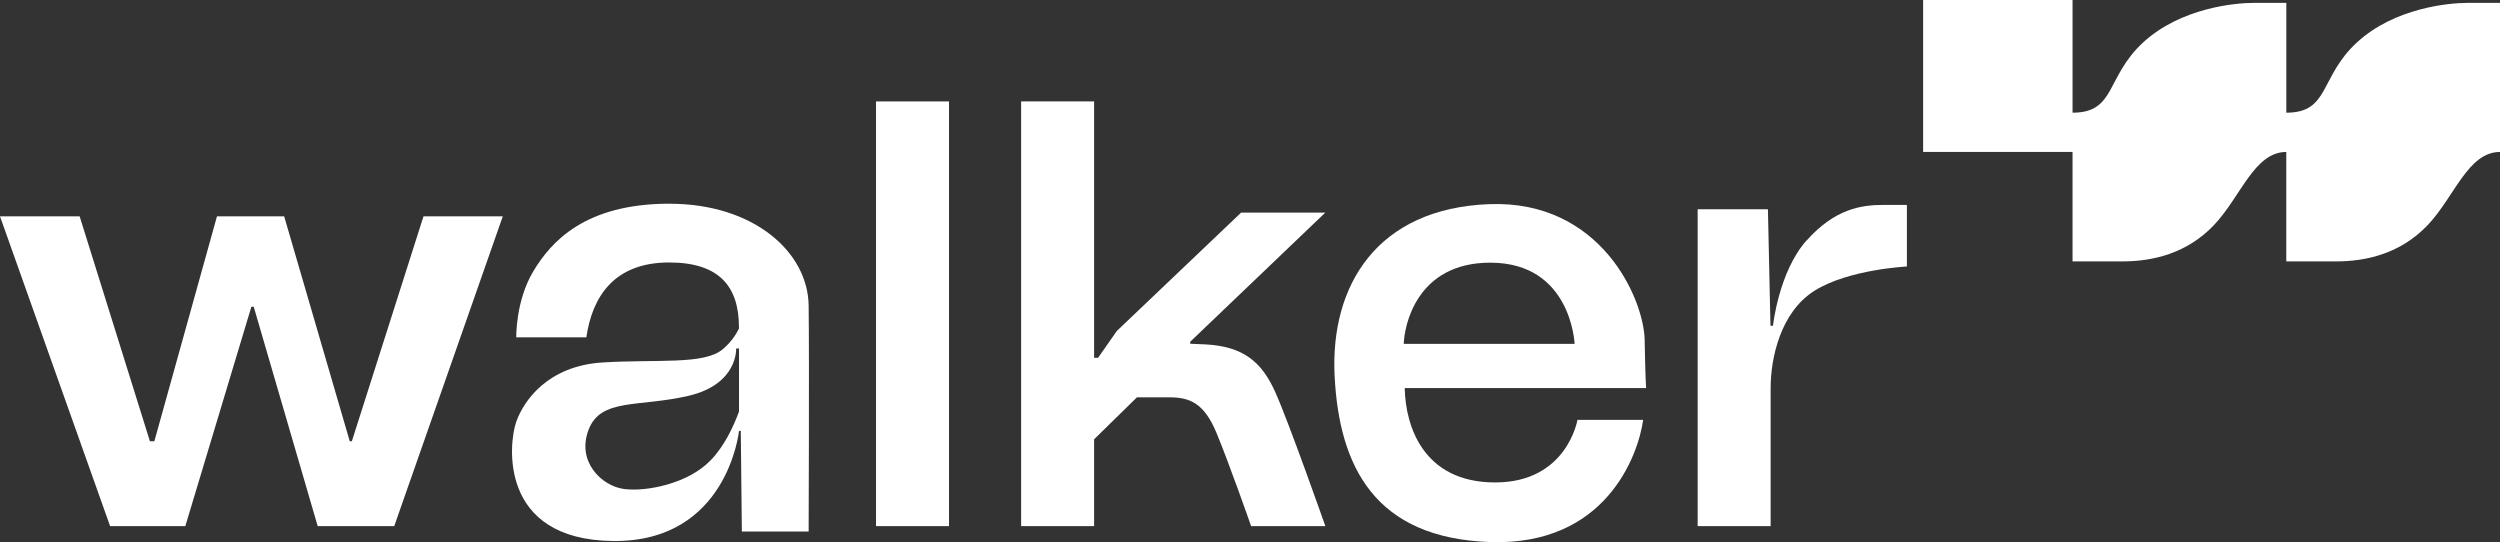
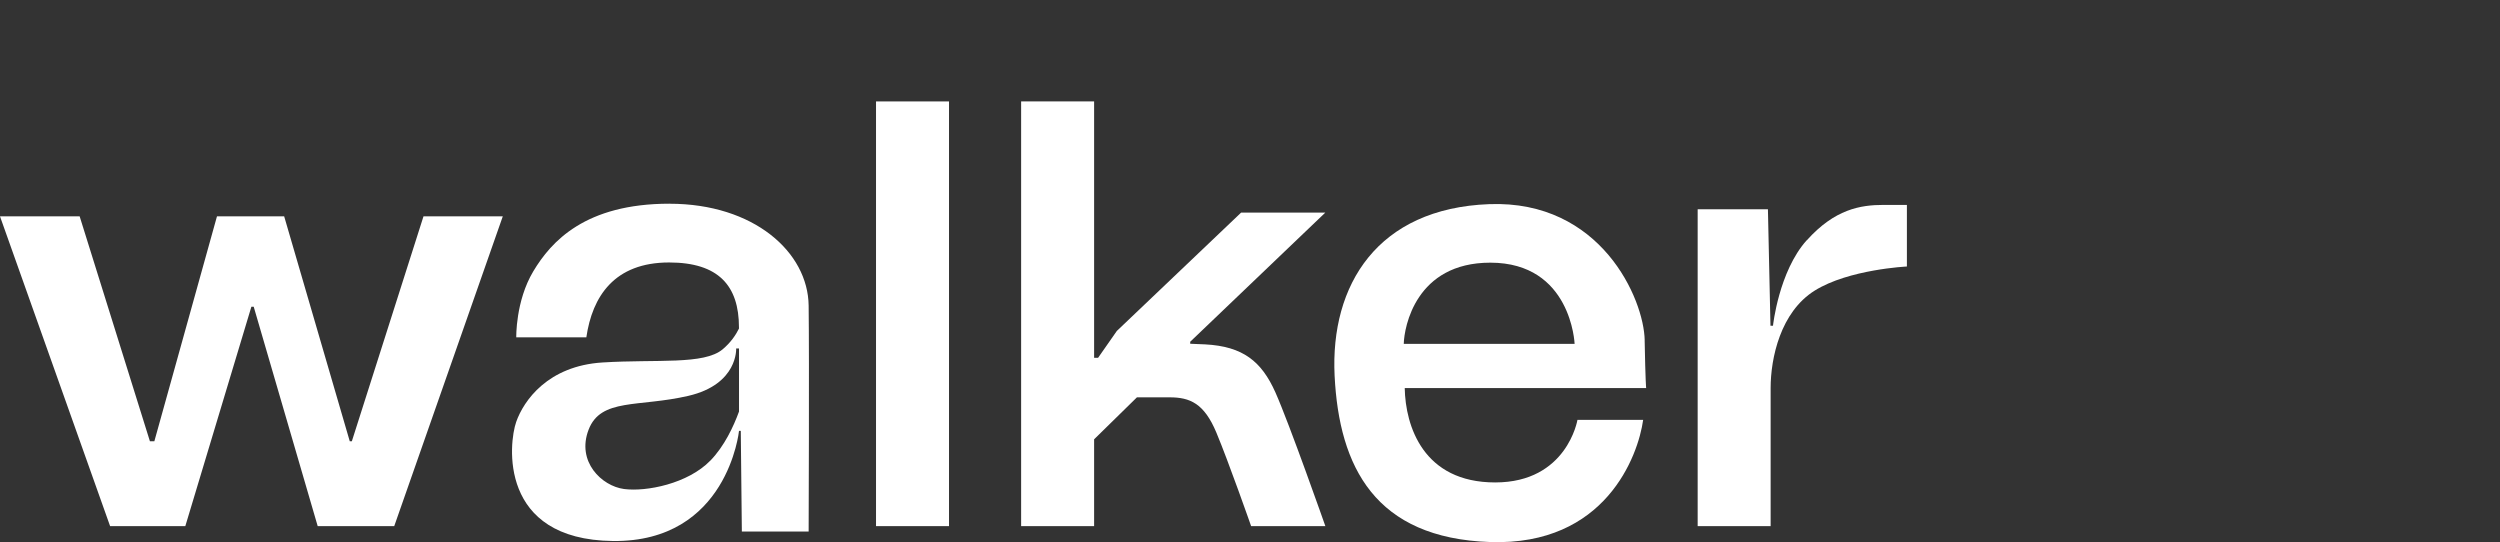
<svg xmlns="http://www.w3.org/2000/svg" width="166" height="36" viewBox="0 0 166 36" fill="none">
  <rect x="0" y="0" width="166" height="36" fill="#333333" stroke="none" />
-   <path d="M163.836 0.192C162.607 0.192 158.999 0.519 156.501 2.817C154.003 5.114 154.697 7.483 151.812 7.483V0.192H149.641C148.413 0.192 144.804 0.519 142.306 2.817C139.808 5.117 140.502 7.483 137.617 7.483V0H127.696V10.09H137.617V17.356H140.954C142.962 17.356 145.233 16.819 147.013 14.939C148.794 13.059 149.68 10.09 151.809 10.09V17.356H155.145C157.153 17.356 159.424 16.819 161.205 14.939C162.985 13.059 163.871 10.09 166 10.09V0.192H163.83H163.836Z" fill="white" />
  <path d="M23.363 29.299H23.224L18.869 14.366H14.407L10.249 29.299H9.954L5.289 14.366H0L7.311 34.935H12.305L16.692 20.365H16.846L21.095 34.935H26.177L33.385 14.366H28.12L23.363 29.299Z" fill="white" />
  <path d="M63.014 6.735H58.168V34.935H63.014V6.735Z" fill="white" />
  <path d="M88.001 14.116H82.411L74.158 21.975L72.912 23.759H72.649V6.735H67.803V34.935H72.649V29.17L75.492 26.383H77.663C79.003 26.383 79.951 26.773 80.766 28.722C81.581 30.671 83.075 34.935 83.075 34.935H88.004C88.004 34.935 85.606 28.11 84.685 26.05C83.763 23.99 82.529 23.002 80.031 22.867C79.665 22.846 79.337 22.834 79.03 22.825V22.692L88.001 14.116Z" fill="white" />
  <path d="M119.962 15.957C118.108 18.029 117.727 21.627 117.727 21.627H117.559L117.39 13.894H112.725V34.935H117.57V25.77C117.57 23.765 118.229 20.717 120.491 19.299C122.753 17.882 126.618 17.696 126.618 17.696V13.606H125.068C123.535 13.606 121.823 13.888 119.968 15.96L119.962 15.957Z" fill="white" />
  <path d="M44.455 13.525C38.853 13.525 36.595 16.038 35.41 18.017C34.226 19.996 34.28 22.401 34.28 22.401H38.933C39.329 19.675 40.799 17.428 44.428 17.428C47.715 17.428 49.067 18.978 49.067 21.735V21.819C48.858 22.242 48.521 22.744 47.984 23.194C46.738 24.236 43.637 23.843 40.008 24.068C36.379 24.293 34.773 26.602 34.277 28.011C33.778 29.419 33.087 35.839 40.702 35.923C48.317 36.007 49.07 28.611 49.07 28.611H49.188L49.259 35.295H53.694C53.694 35.295 53.739 23.849 53.694 20.293C53.65 16.738 50.057 13.528 44.458 13.528L44.455 13.525ZM47.169 30.581C45.675 32.121 42.914 32.665 41.434 32.47C39.955 32.272 38.269 30.656 39.081 28.536C39.893 26.413 42.403 27.053 45.71 26.284C49.017 25.515 48.881 23.137 48.881 23.137H49.07V27.326C48.71 28.314 48.099 29.626 47.169 30.584V30.581Z" fill="white" />
  <path d="M109.208 22.596C109.158 19.846 106.302 13.276 98.888 13.555C91.473 13.834 88.32 18.909 88.618 24.954C88.919 31.001 91.302 35.737 98.953 35.992C106.601 36.247 108.774 30.269 109.105 27.881H104.743C104.743 27.881 104.052 32.034 99.278 32.034C94.503 32.034 93.319 28.287 93.274 25.767H109.305C109.305 25.767 109.255 25.344 109.205 22.593L109.208 22.596ZM93.21 22.831C93.236 21.708 94.01 17.441 98.956 17.441C104.342 17.441 104.554 22.831 104.554 22.831H93.21Z" fill="white" />
</svg>